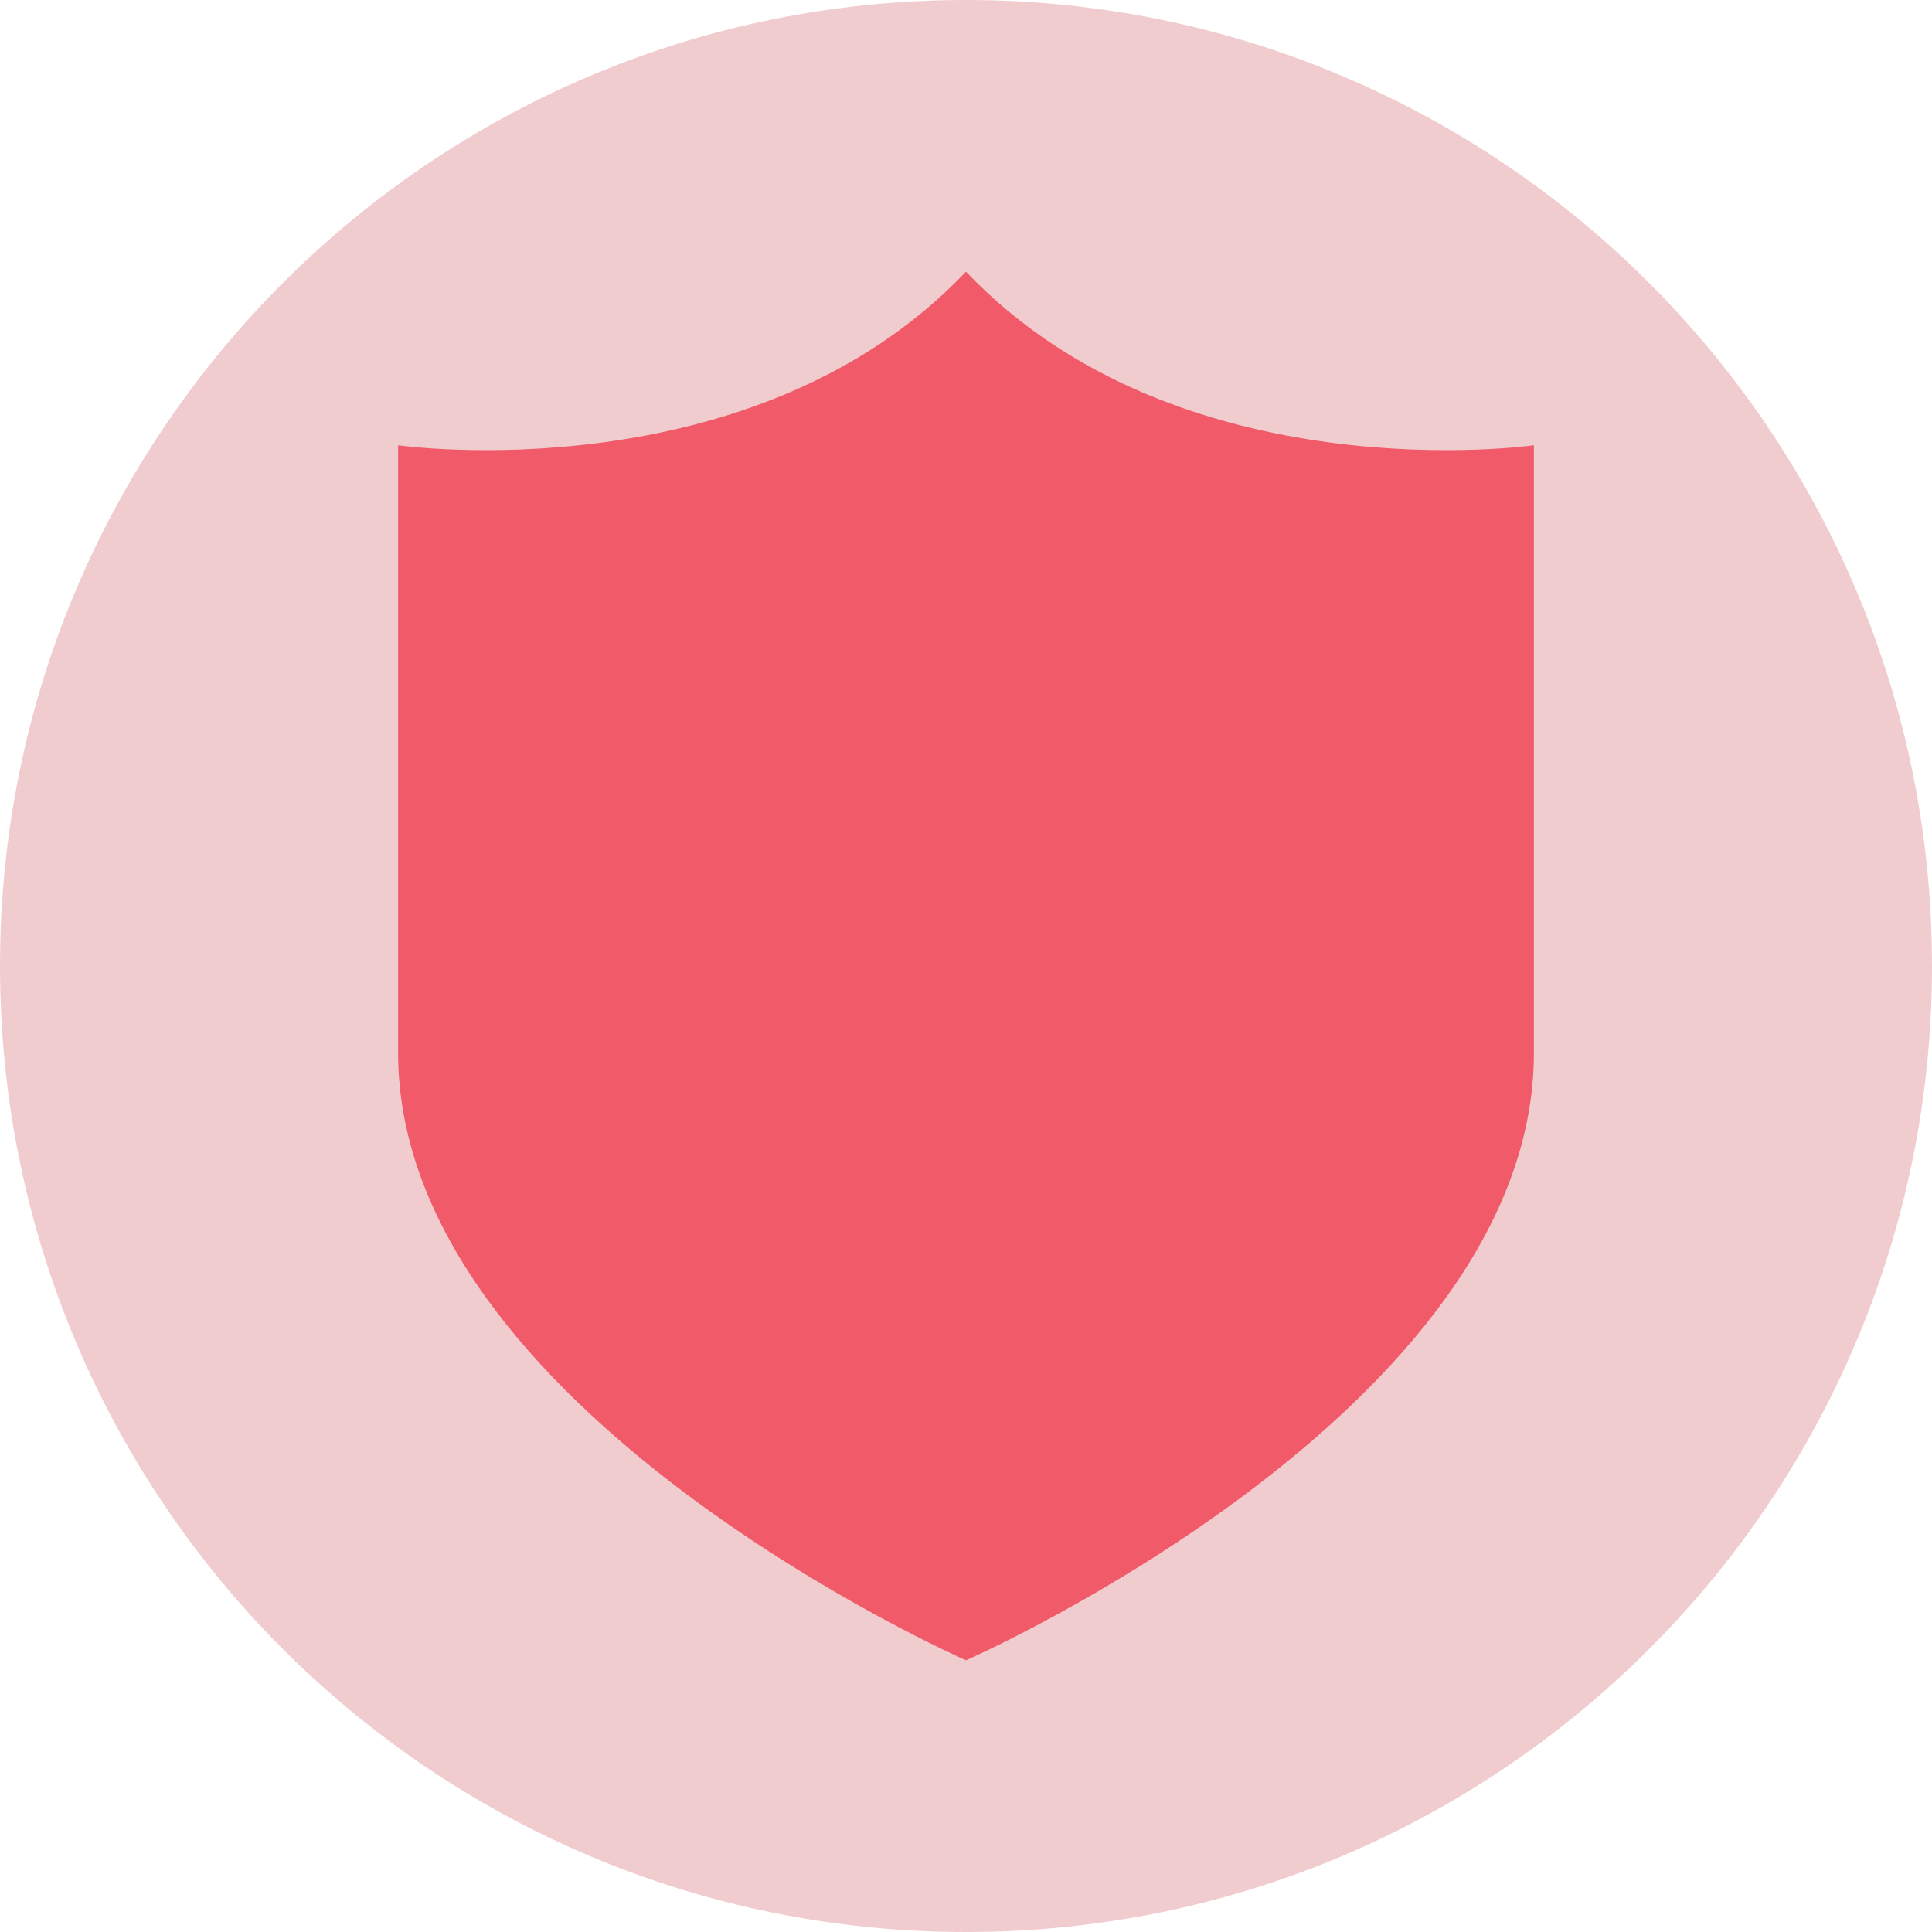
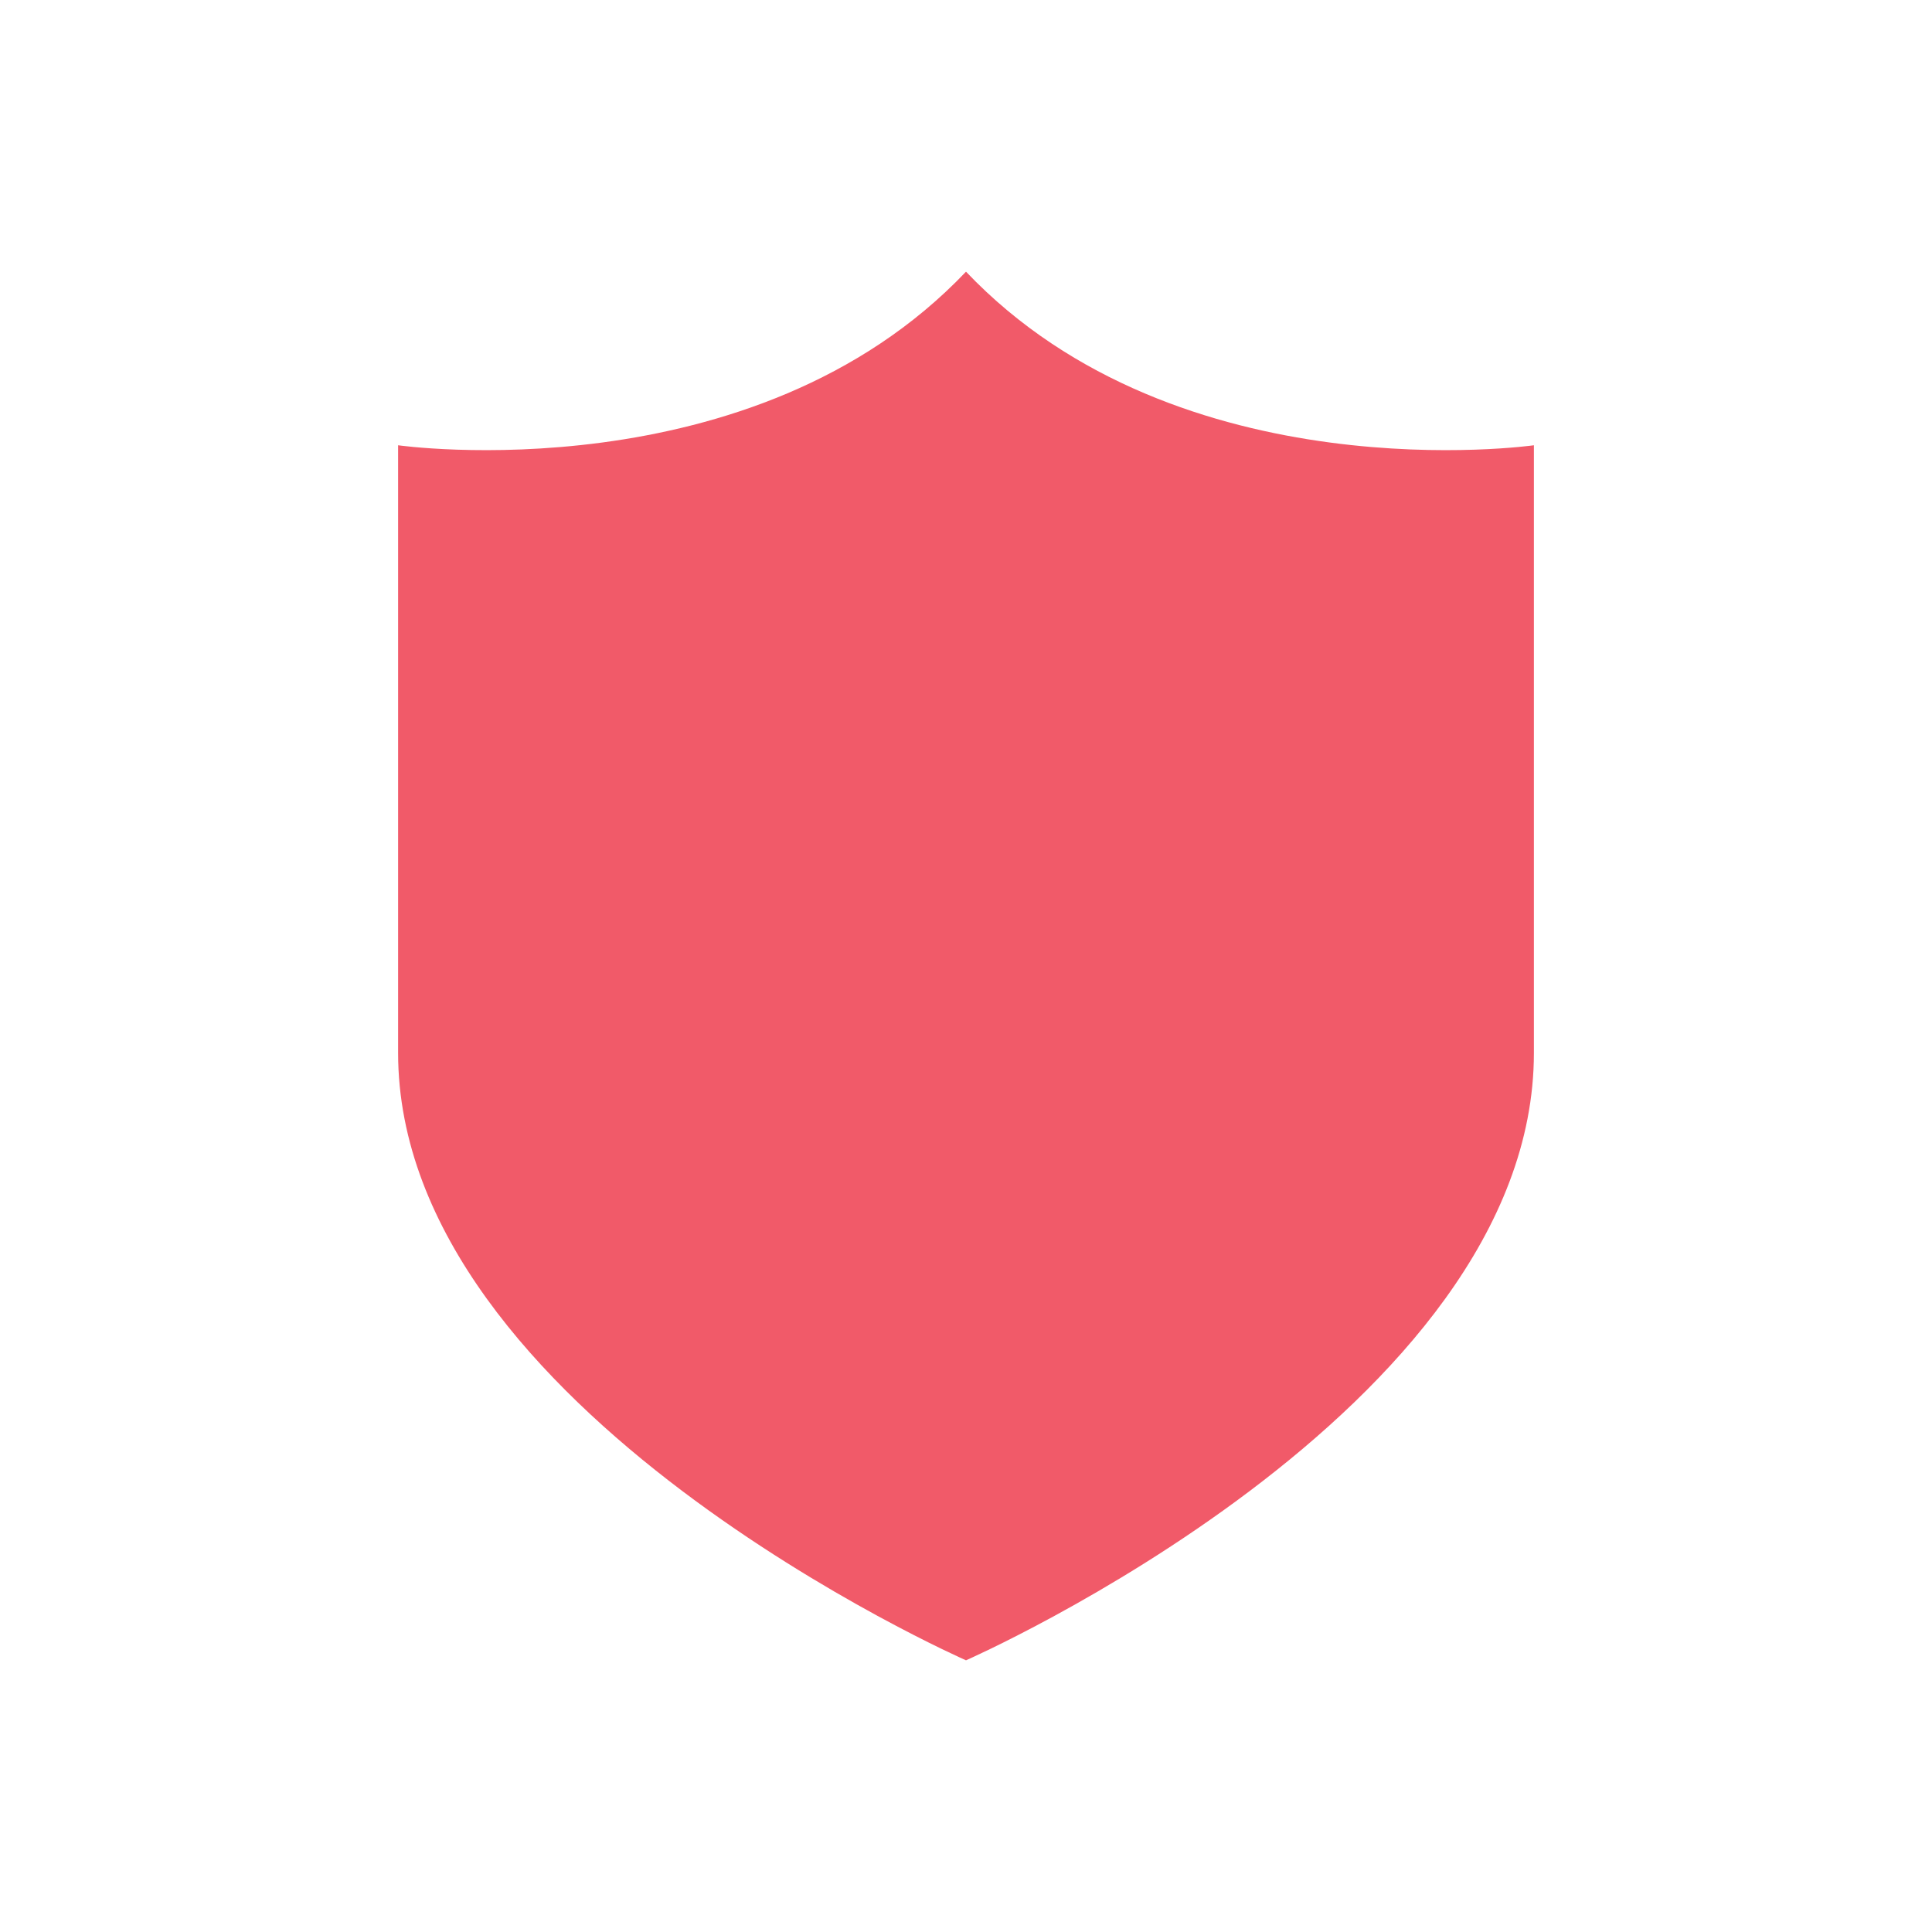
<svg xmlns="http://www.w3.org/2000/svg" version="1.1" id="Layer_1" x="0px" y="0px" viewBox="0 0 512 512" style="enable-background:new 0 0 512 512;" xml:space="preserve">
  <style type="text/css">
	.st0{fill:#f15a69;}
</style>
-   <path fill="#f1cccf" d="M256,0C114.6,0,0,114.6,0,256s114.6,256,256,256s256-114.6,256-256S397.4,0,256,0z" />
  <path class="st0" d="M256,72c-56.5,59.4-150.5,46-150.5,46s0,66.1,0,161S256,440,256,440s150.5-66.1,150.5-161s0-161,0-161  S312.5,131.4,256,72z" />
</svg>